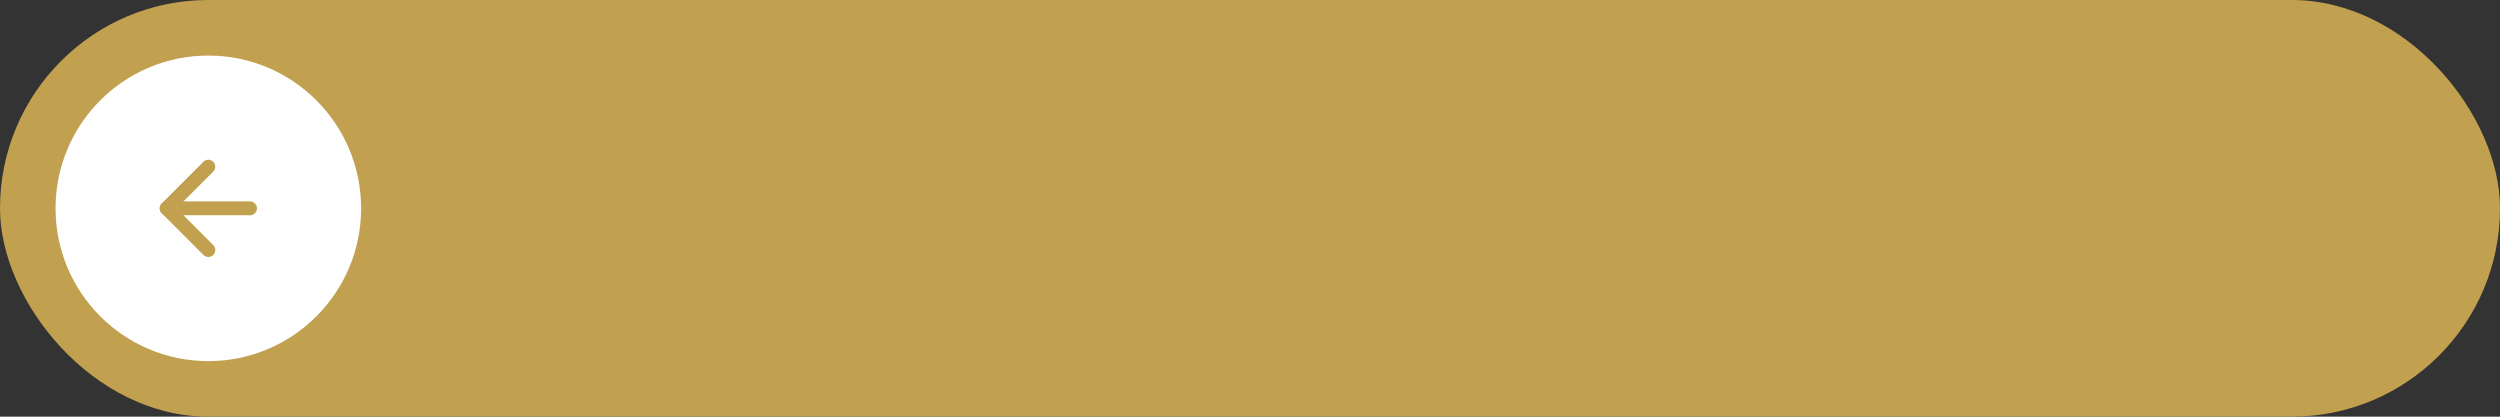
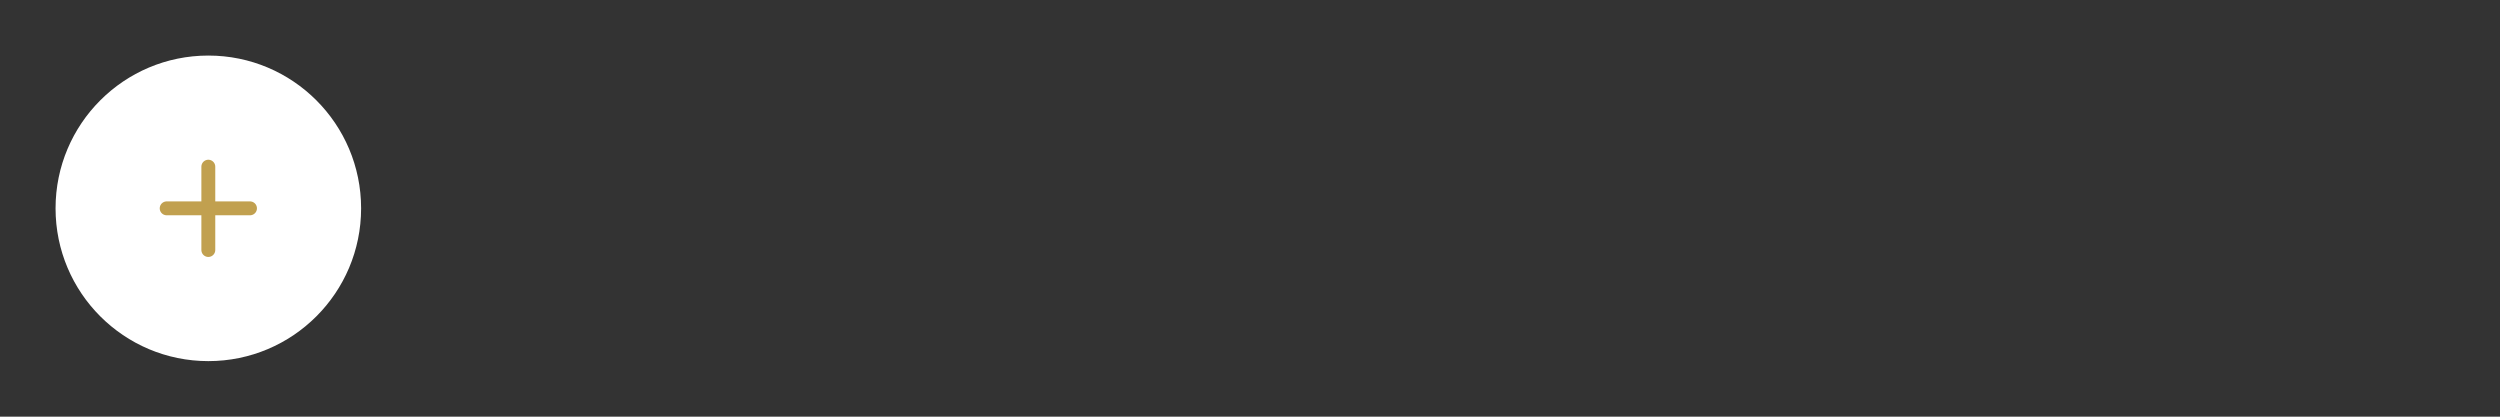
<svg xmlns="http://www.w3.org/2000/svg" width="360" height="60" viewBox="0 0 360 60" fill="none">
  <rect x="0" y="0" width="360" height="60" fill="#333333" stroke="none" />
-   <rect width="360" height="60" rx="30" fill="#C1A04F" />
  <circle cx="30" cy="30.001" r="22" transform="rotate(180 30 30.001)" fill="white" />
-   <path d="M29.998 24.001L23.998 30.001L29.998 36.001" stroke="#C1A04F" stroke-width="2" stroke-linecap="round" stroke-linejoin="round" />
+   <path d="M29.998 24.001L29.998 36.001" stroke="#C1A04F" stroke-width="2" stroke-linecap="round" stroke-linejoin="round" />
  <path d="M36 30.001L24 30.001" stroke="#C1A04F" stroke-width="2" stroke-linecap="round" stroke-linejoin="round" />
</svg>